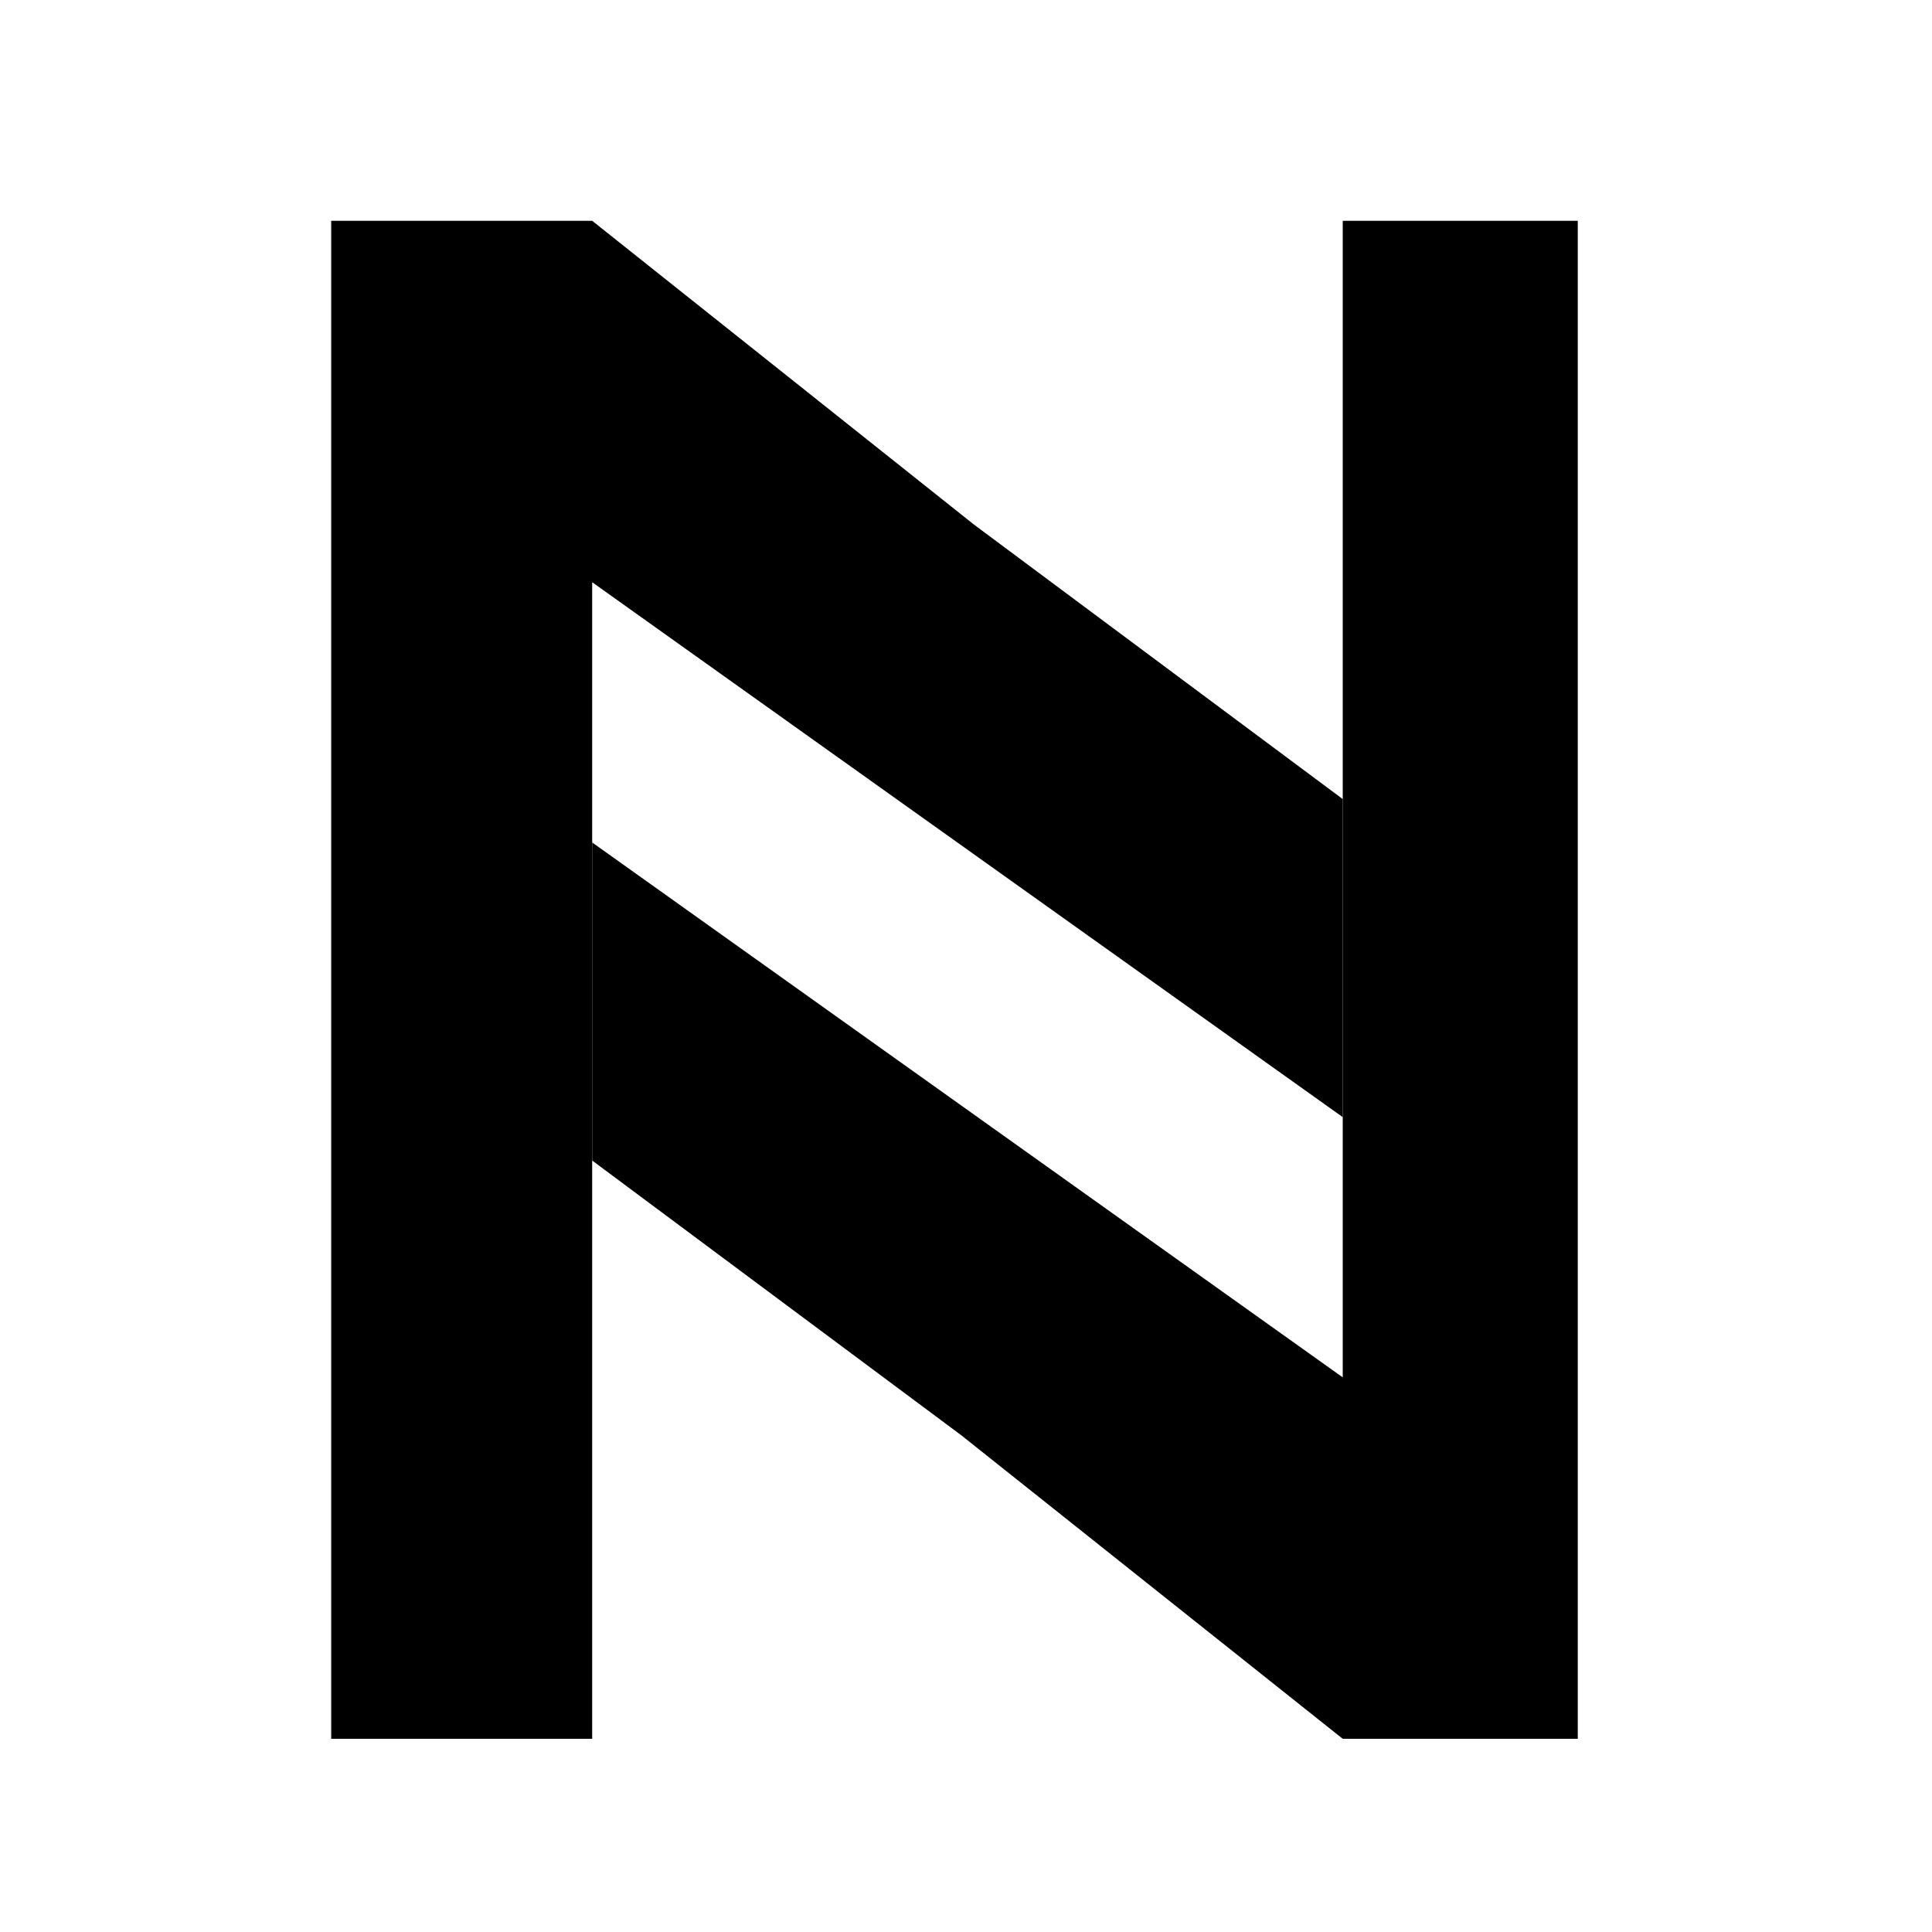
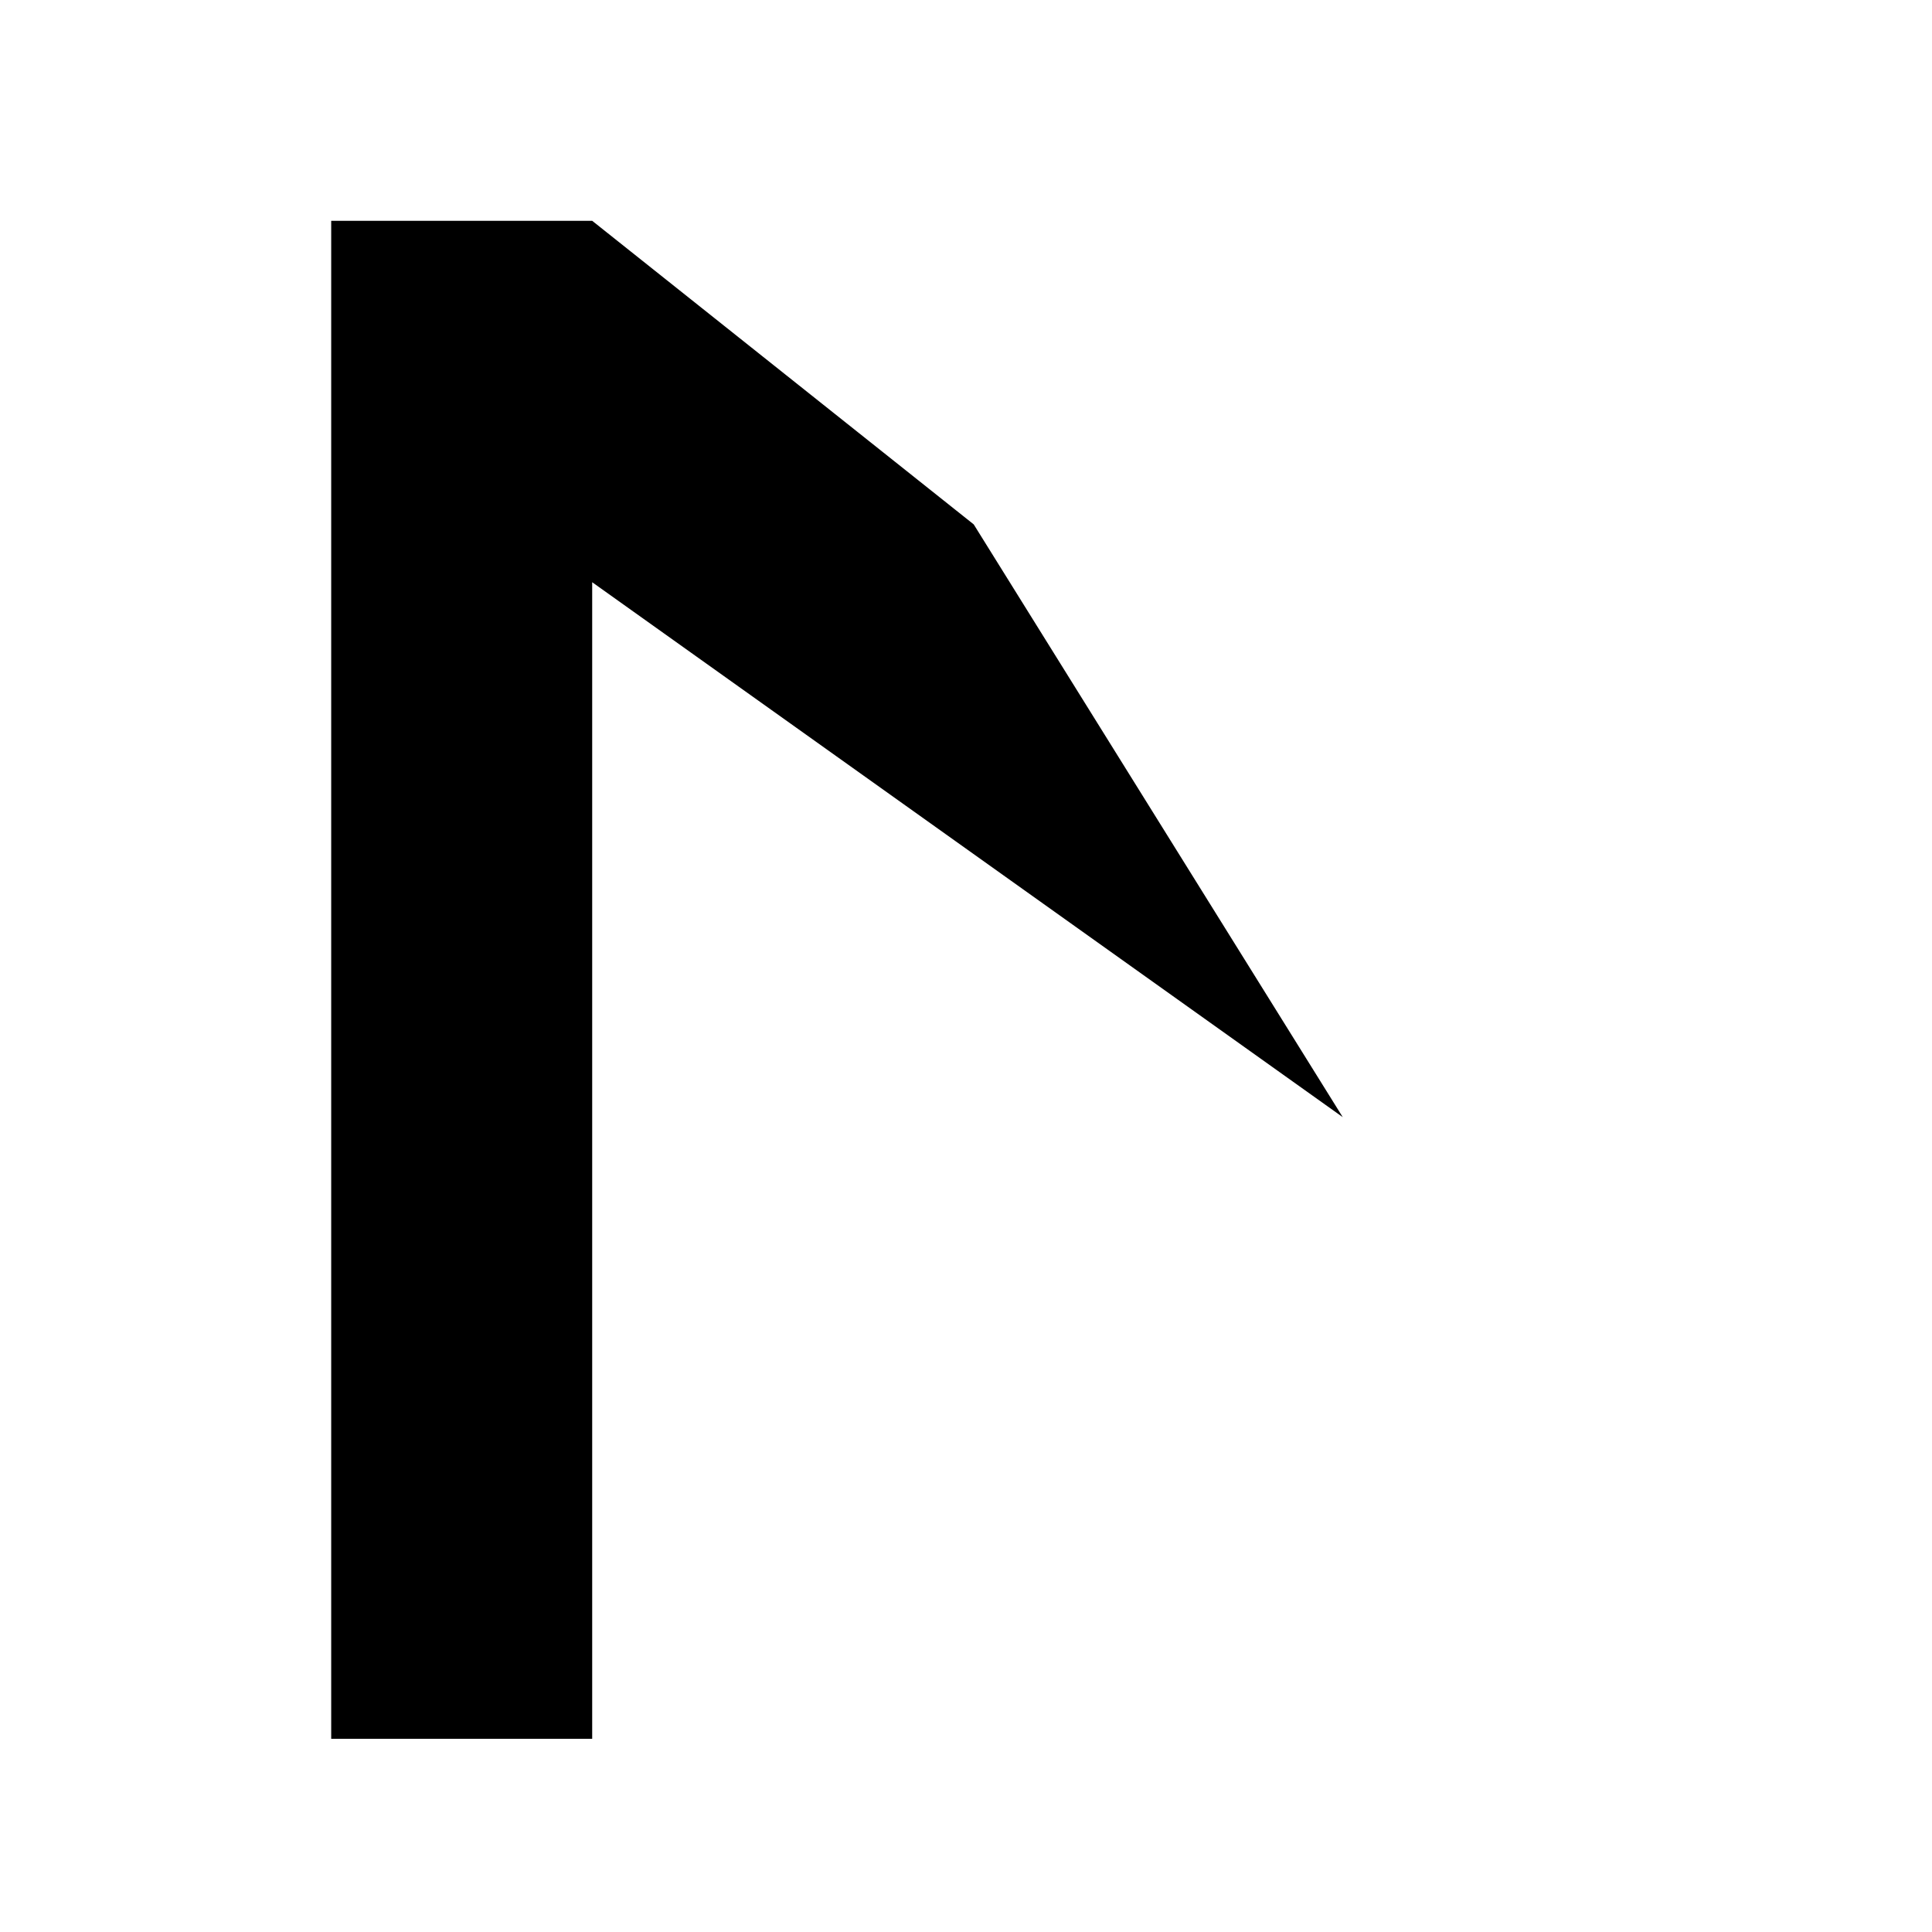
<svg xmlns="http://www.w3.org/2000/svg" width="70" height="70" viewBox="0 0 70 70" fill="none">
-   <path d="M57.166 8H48.65V49.905L21.456 30.524V42.048L34.826 52L48.65 63L57.166 63V8Z" fill="black" />
-   <path d="M12 63H21.456V21.095L48.65 40.476V28.952L35.28 19L21.456 8L12 8V63Z" fill="black" />
+   <path d="M12 63H21.456V21.095L48.65 40.476L35.28 19L21.456 8L12 8V63Z" fill="black" />
</svg>